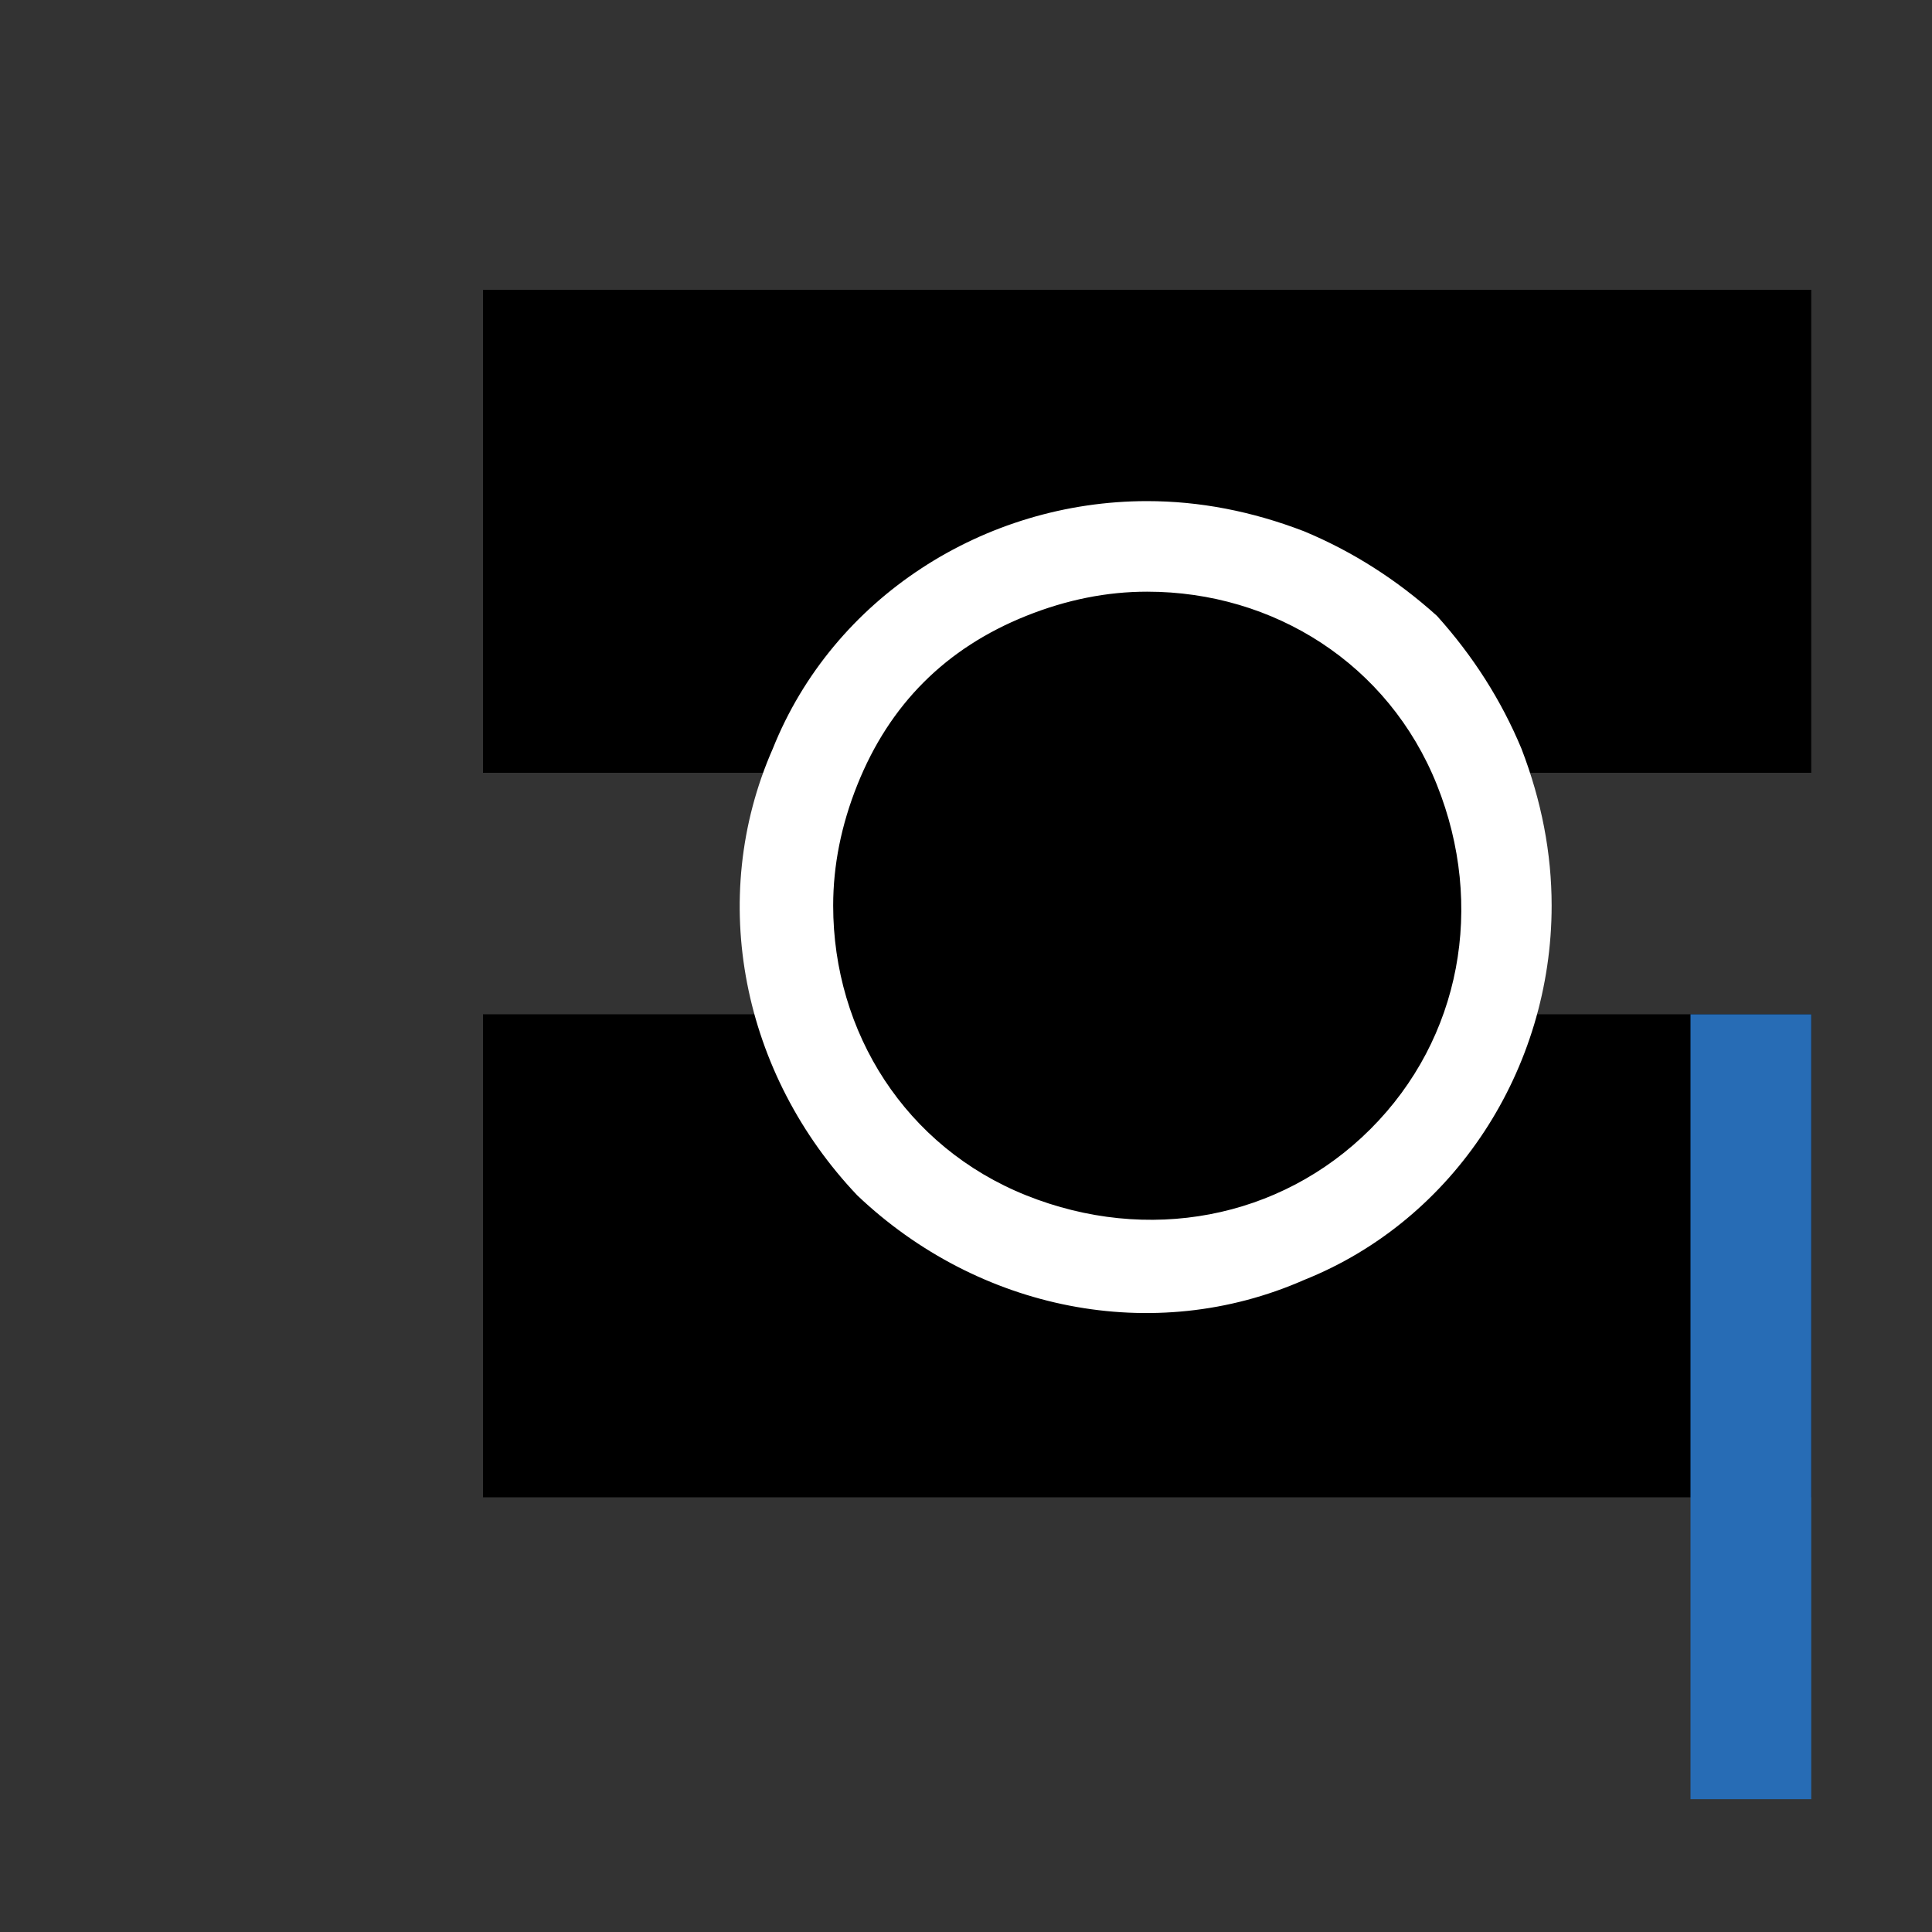
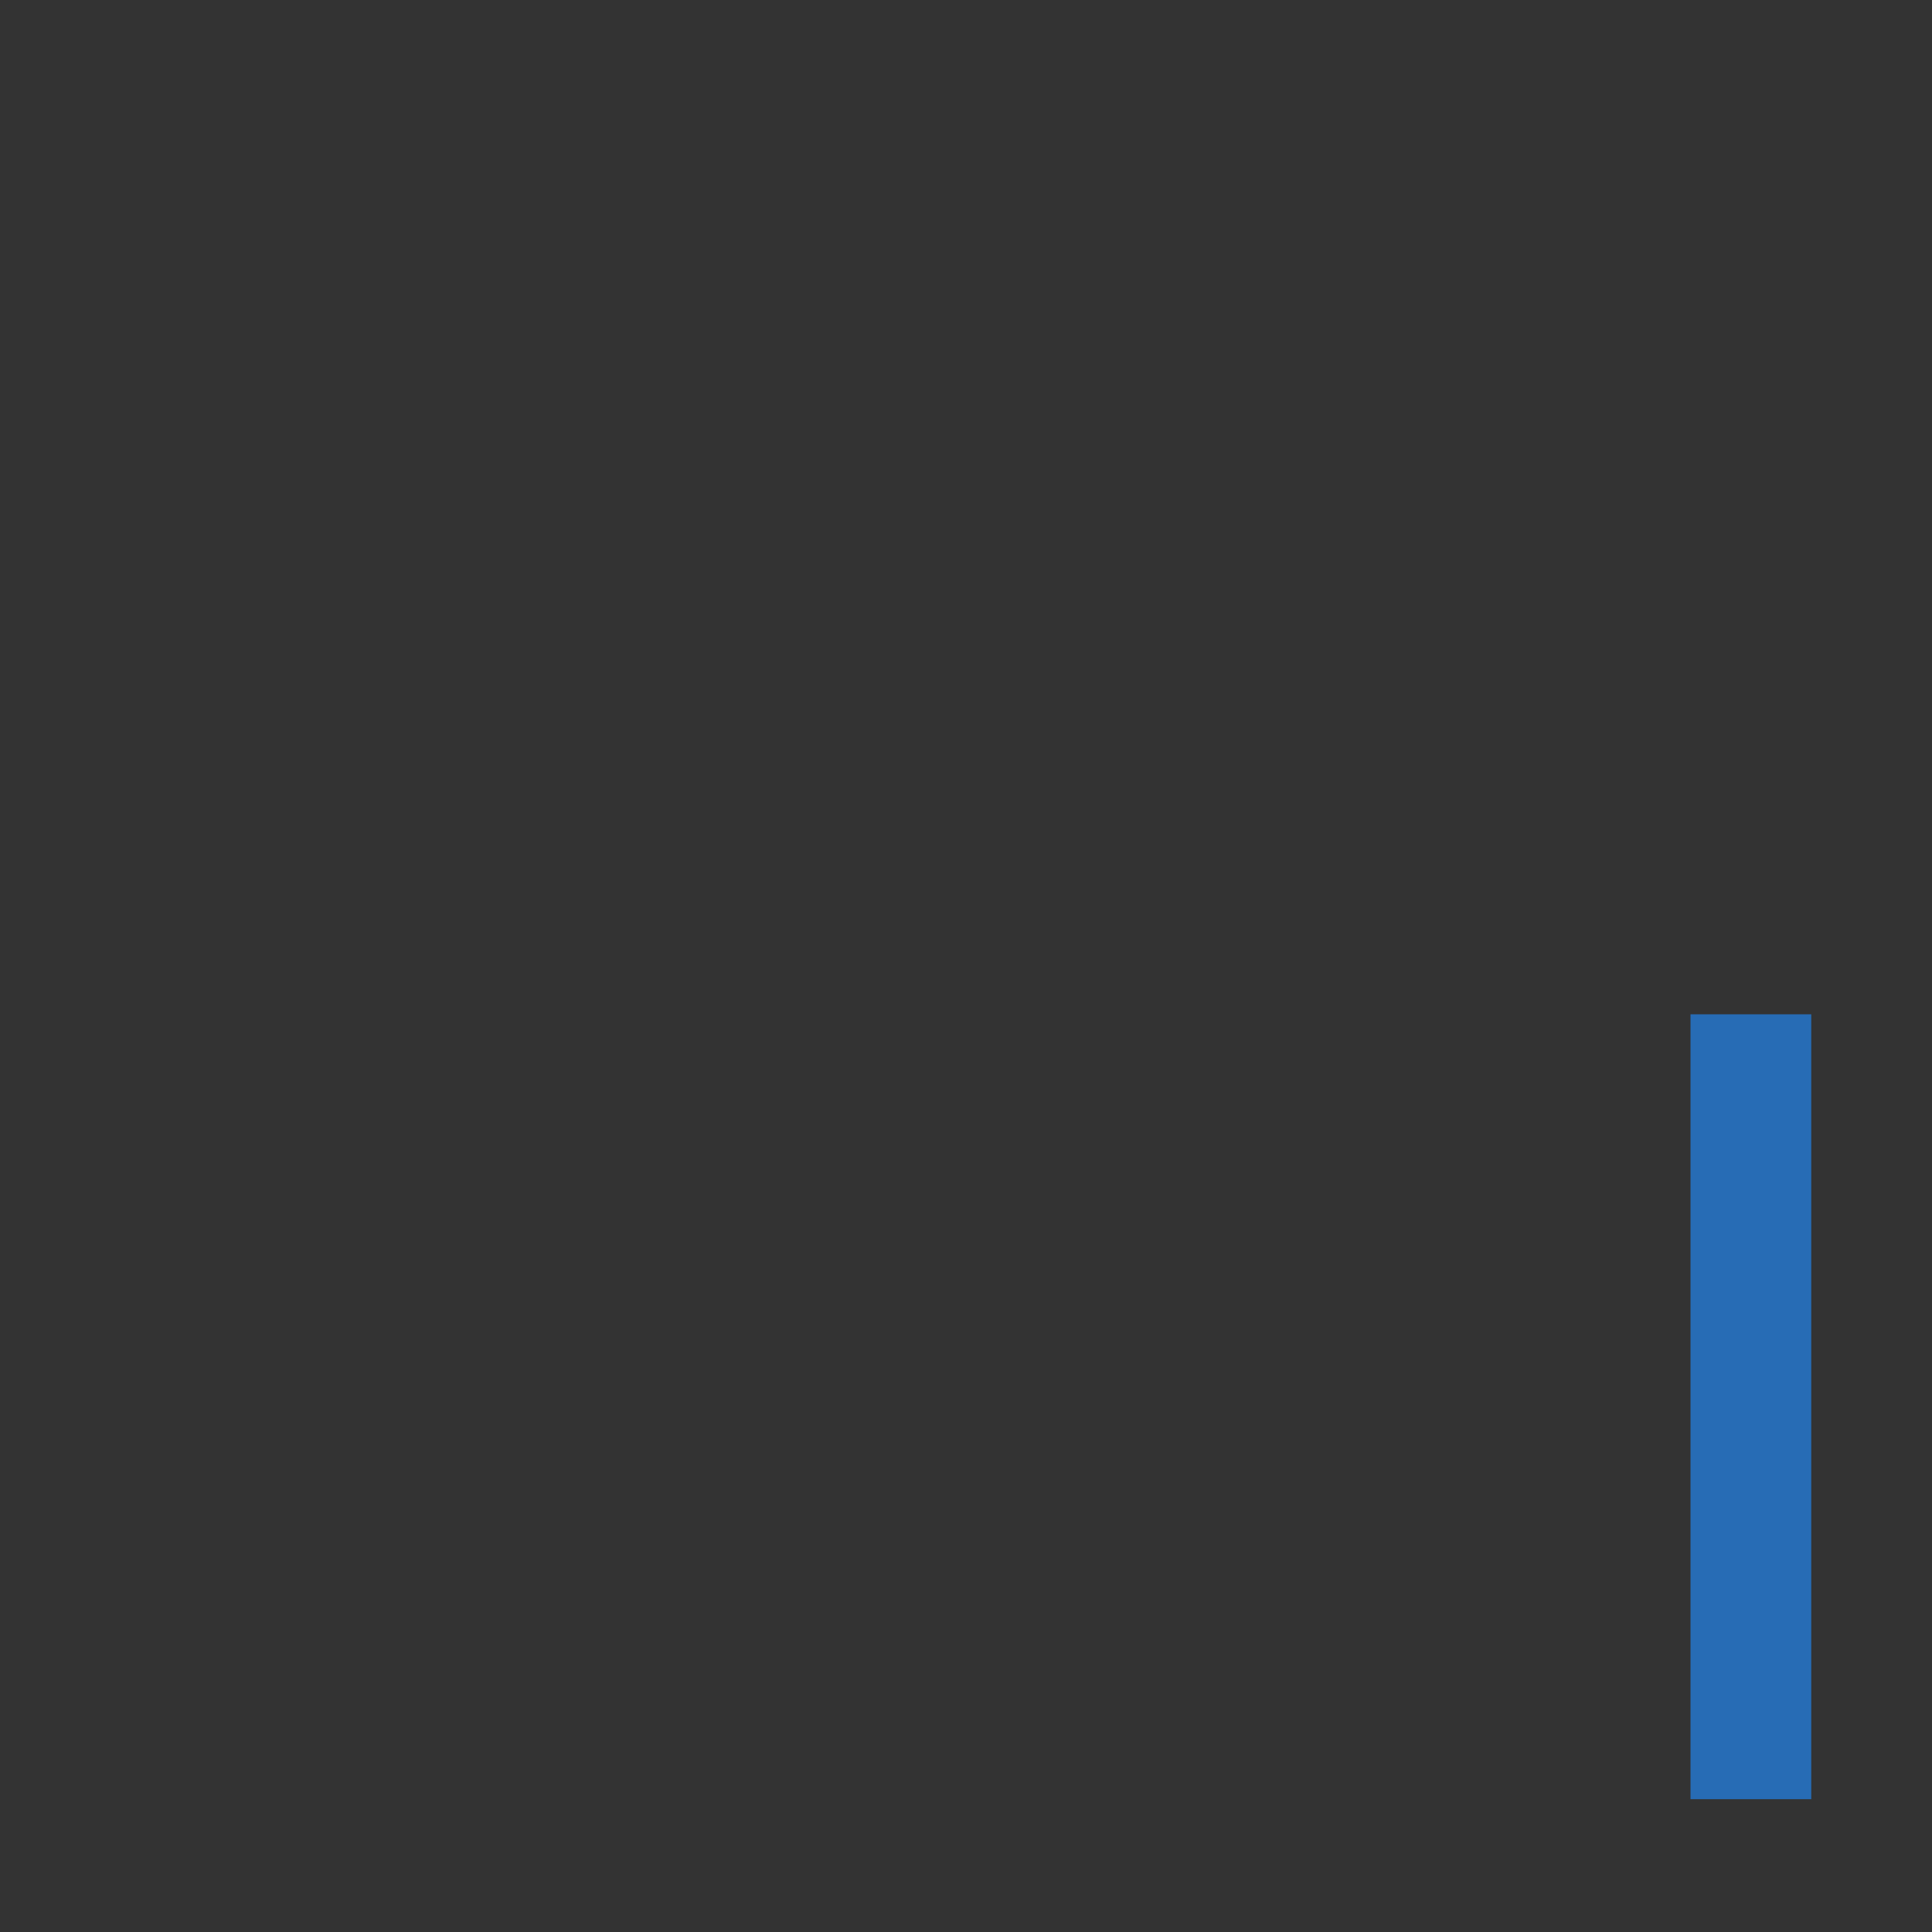
<svg xmlns="http://www.w3.org/2000/svg" version="1.2" viewBox="0 0 32 32" width="32" height="32">
  <rect x="0" y="0" width="32" height="32" fill="#333333" stroke="none" />
  <title>kuličkova loziska ikona-svg</title>
  <style>
		.s0 { fill: #000000 } 
		.s1 { fill: #ffffff } 
		.s2 { fill: #000000;stroke: #276cb5;stroke-width: 2 } 
	</style>
  <g id="Ebene_1">
-     <path id="Layer" class="s0" d="m8 16.8h22v8h-22z" />
-     <path id="Layer" class="s0" d="m8 4.8h22v8h-22z" />
-     <path id="Layer" class="s0" d="m19 21c-3.3 0-6-2.7-6-6c0-3.3 2.7-6 6-6c3.3 0 6 2.7 6 6c0 3.3-2.7 6-6 6z" />
-     <path id="Layer" fill-rule="evenodd" class="s1" d="m21.6 8.8q1.2 0.5 2.2 1.4q0.9 1 1.4 2.2q0.5 1.3 0.5 2.6c0 2.7-1.6 5.2-4.1 6.2c-2.5 1.1-5.4 0.5-7.4-1.4c-1.9-2-2.5-4.9-1.4-7.4c1-2.5 3.5-4.1 6.2-4.1q1.3 0 2.6 0.5zm-4.6 1.4q-1 0.4-1.7 1.1q-0.7 0.7-1.1 1.7q-0.4 1-0.4 2c0 2.1 1.2 4 3.2 4.8c2 0.8 4.2 0.4 5.7-1.1c1.5-1.5 1.9-3.7 1.1-5.7c-0.8-2-2.7-3.2-4.8-3.2q-1 0-2 0.4z" />
-     <path id="Layer" class="s2" d="m356 280.8v13" />
    <path id="Layer" class="s2" d="m29 16.8v13" />
  </g>
</svg>